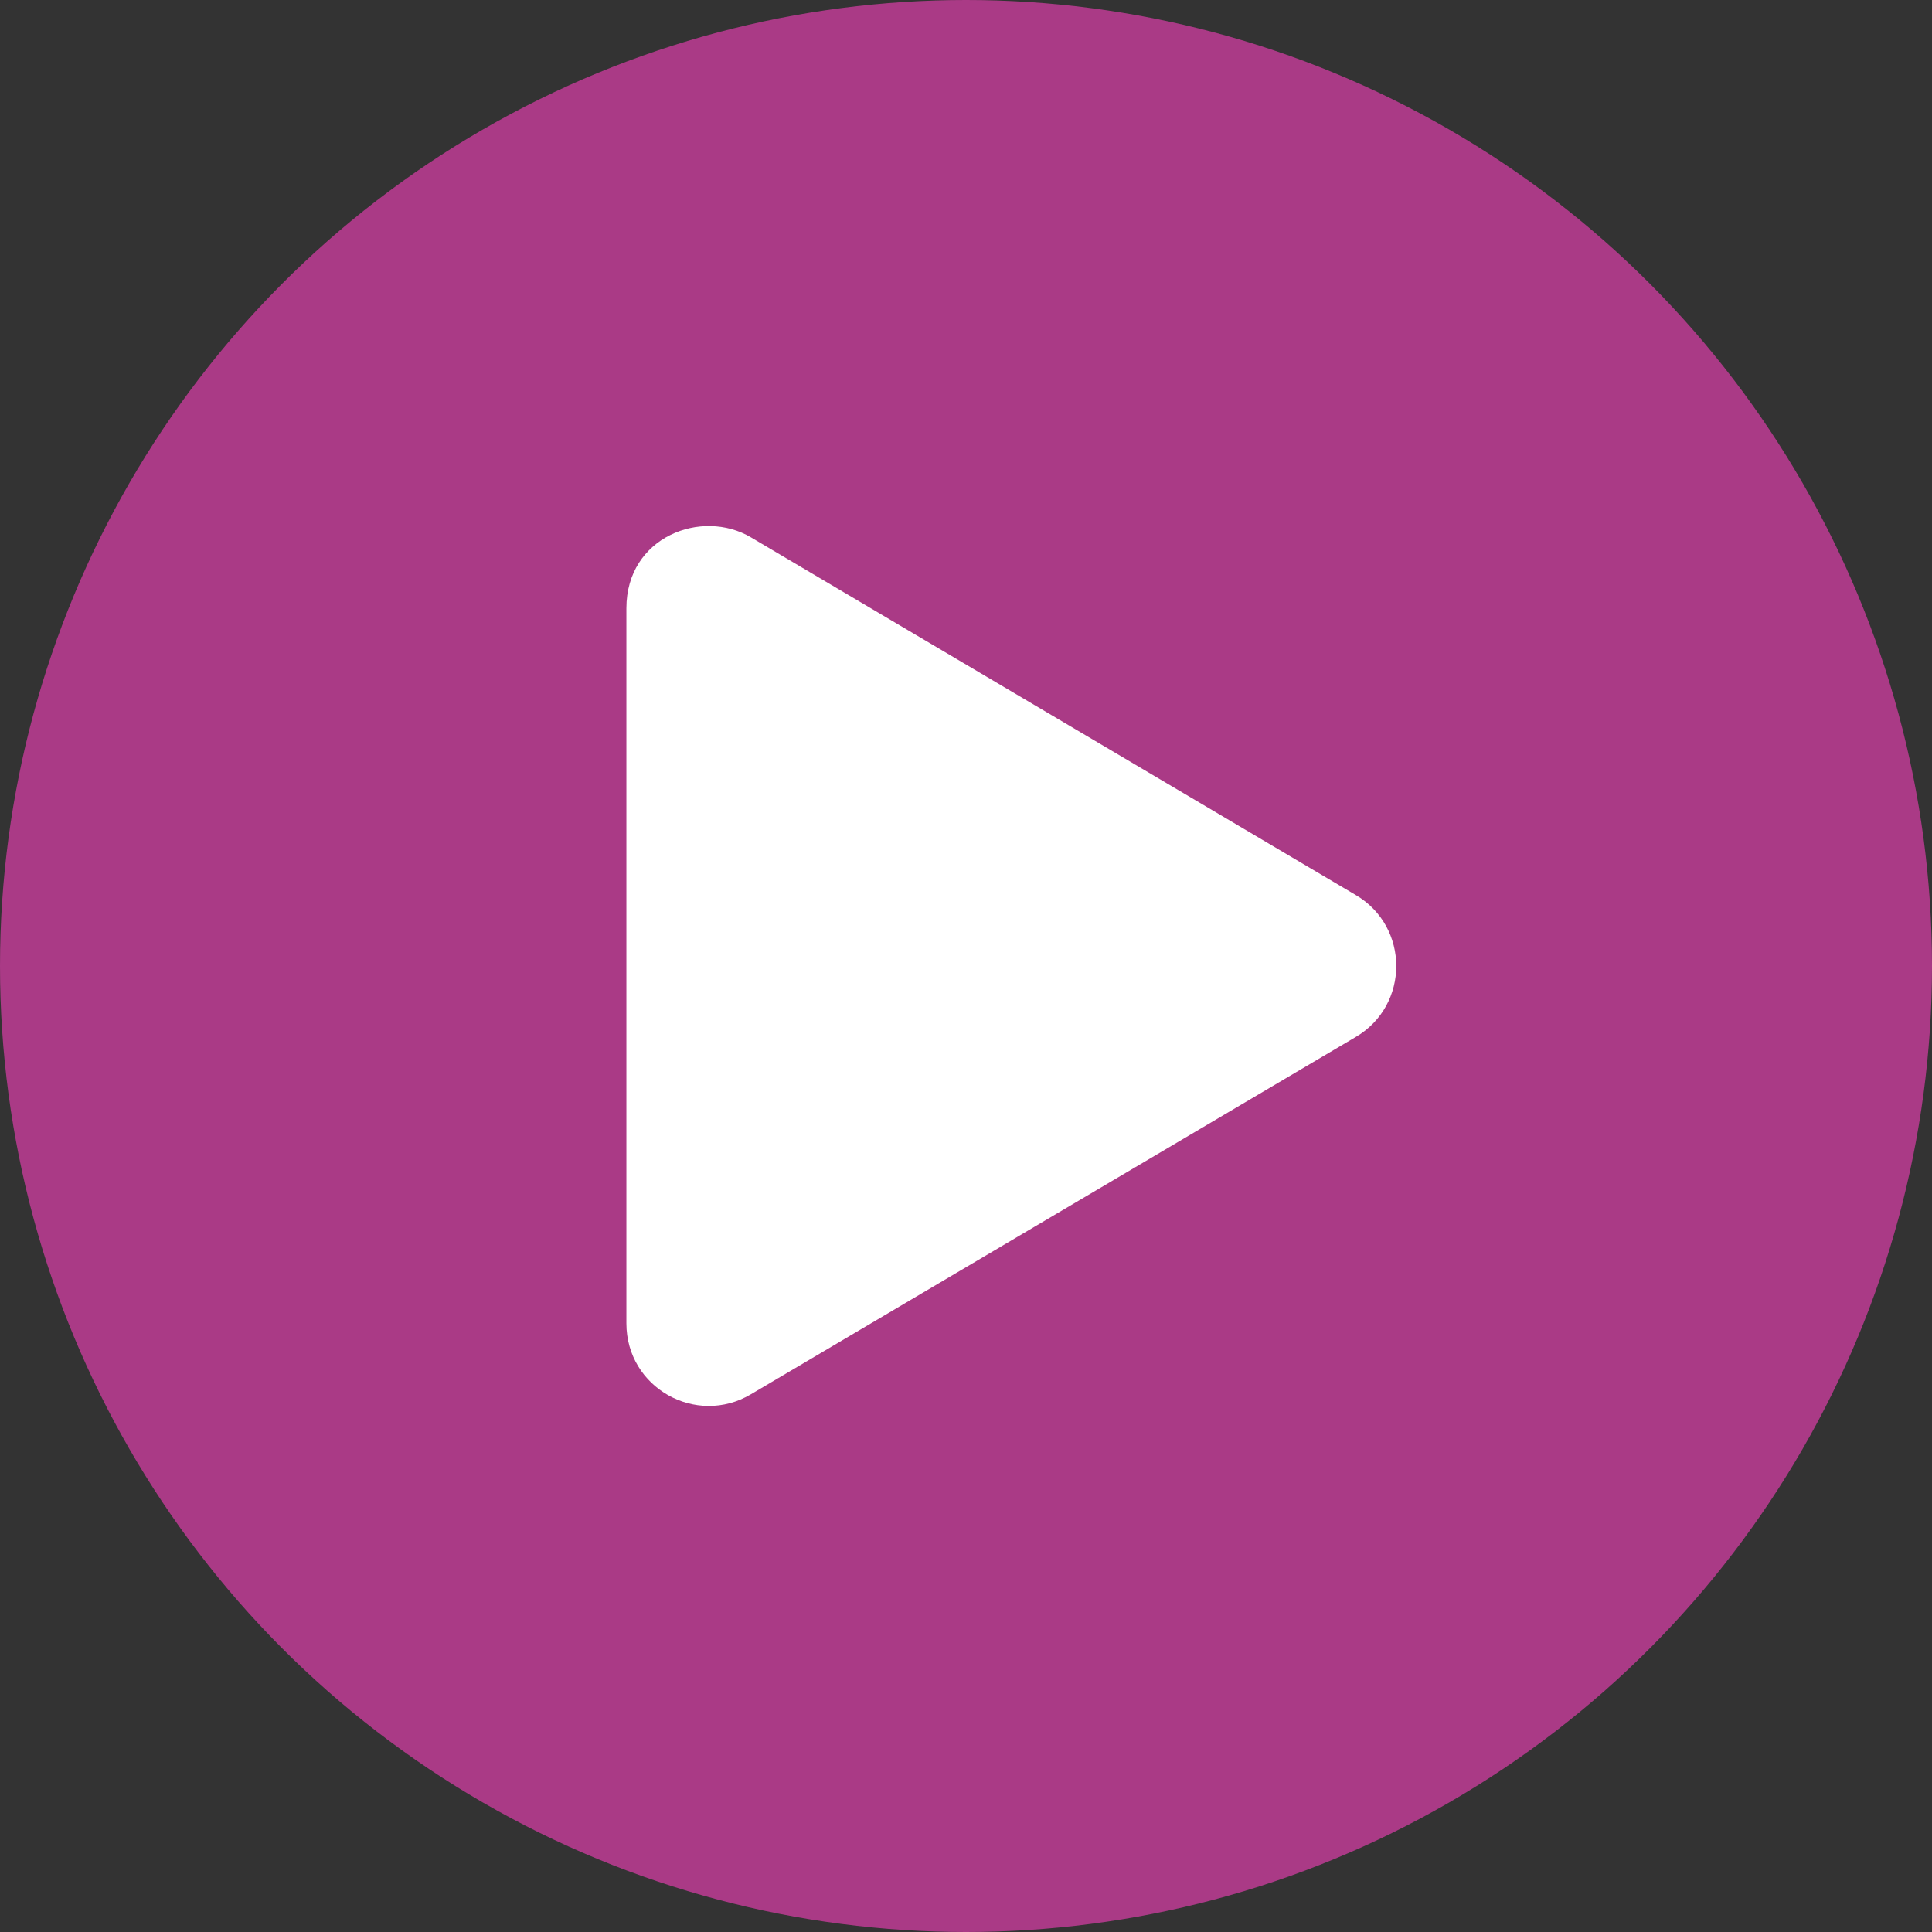
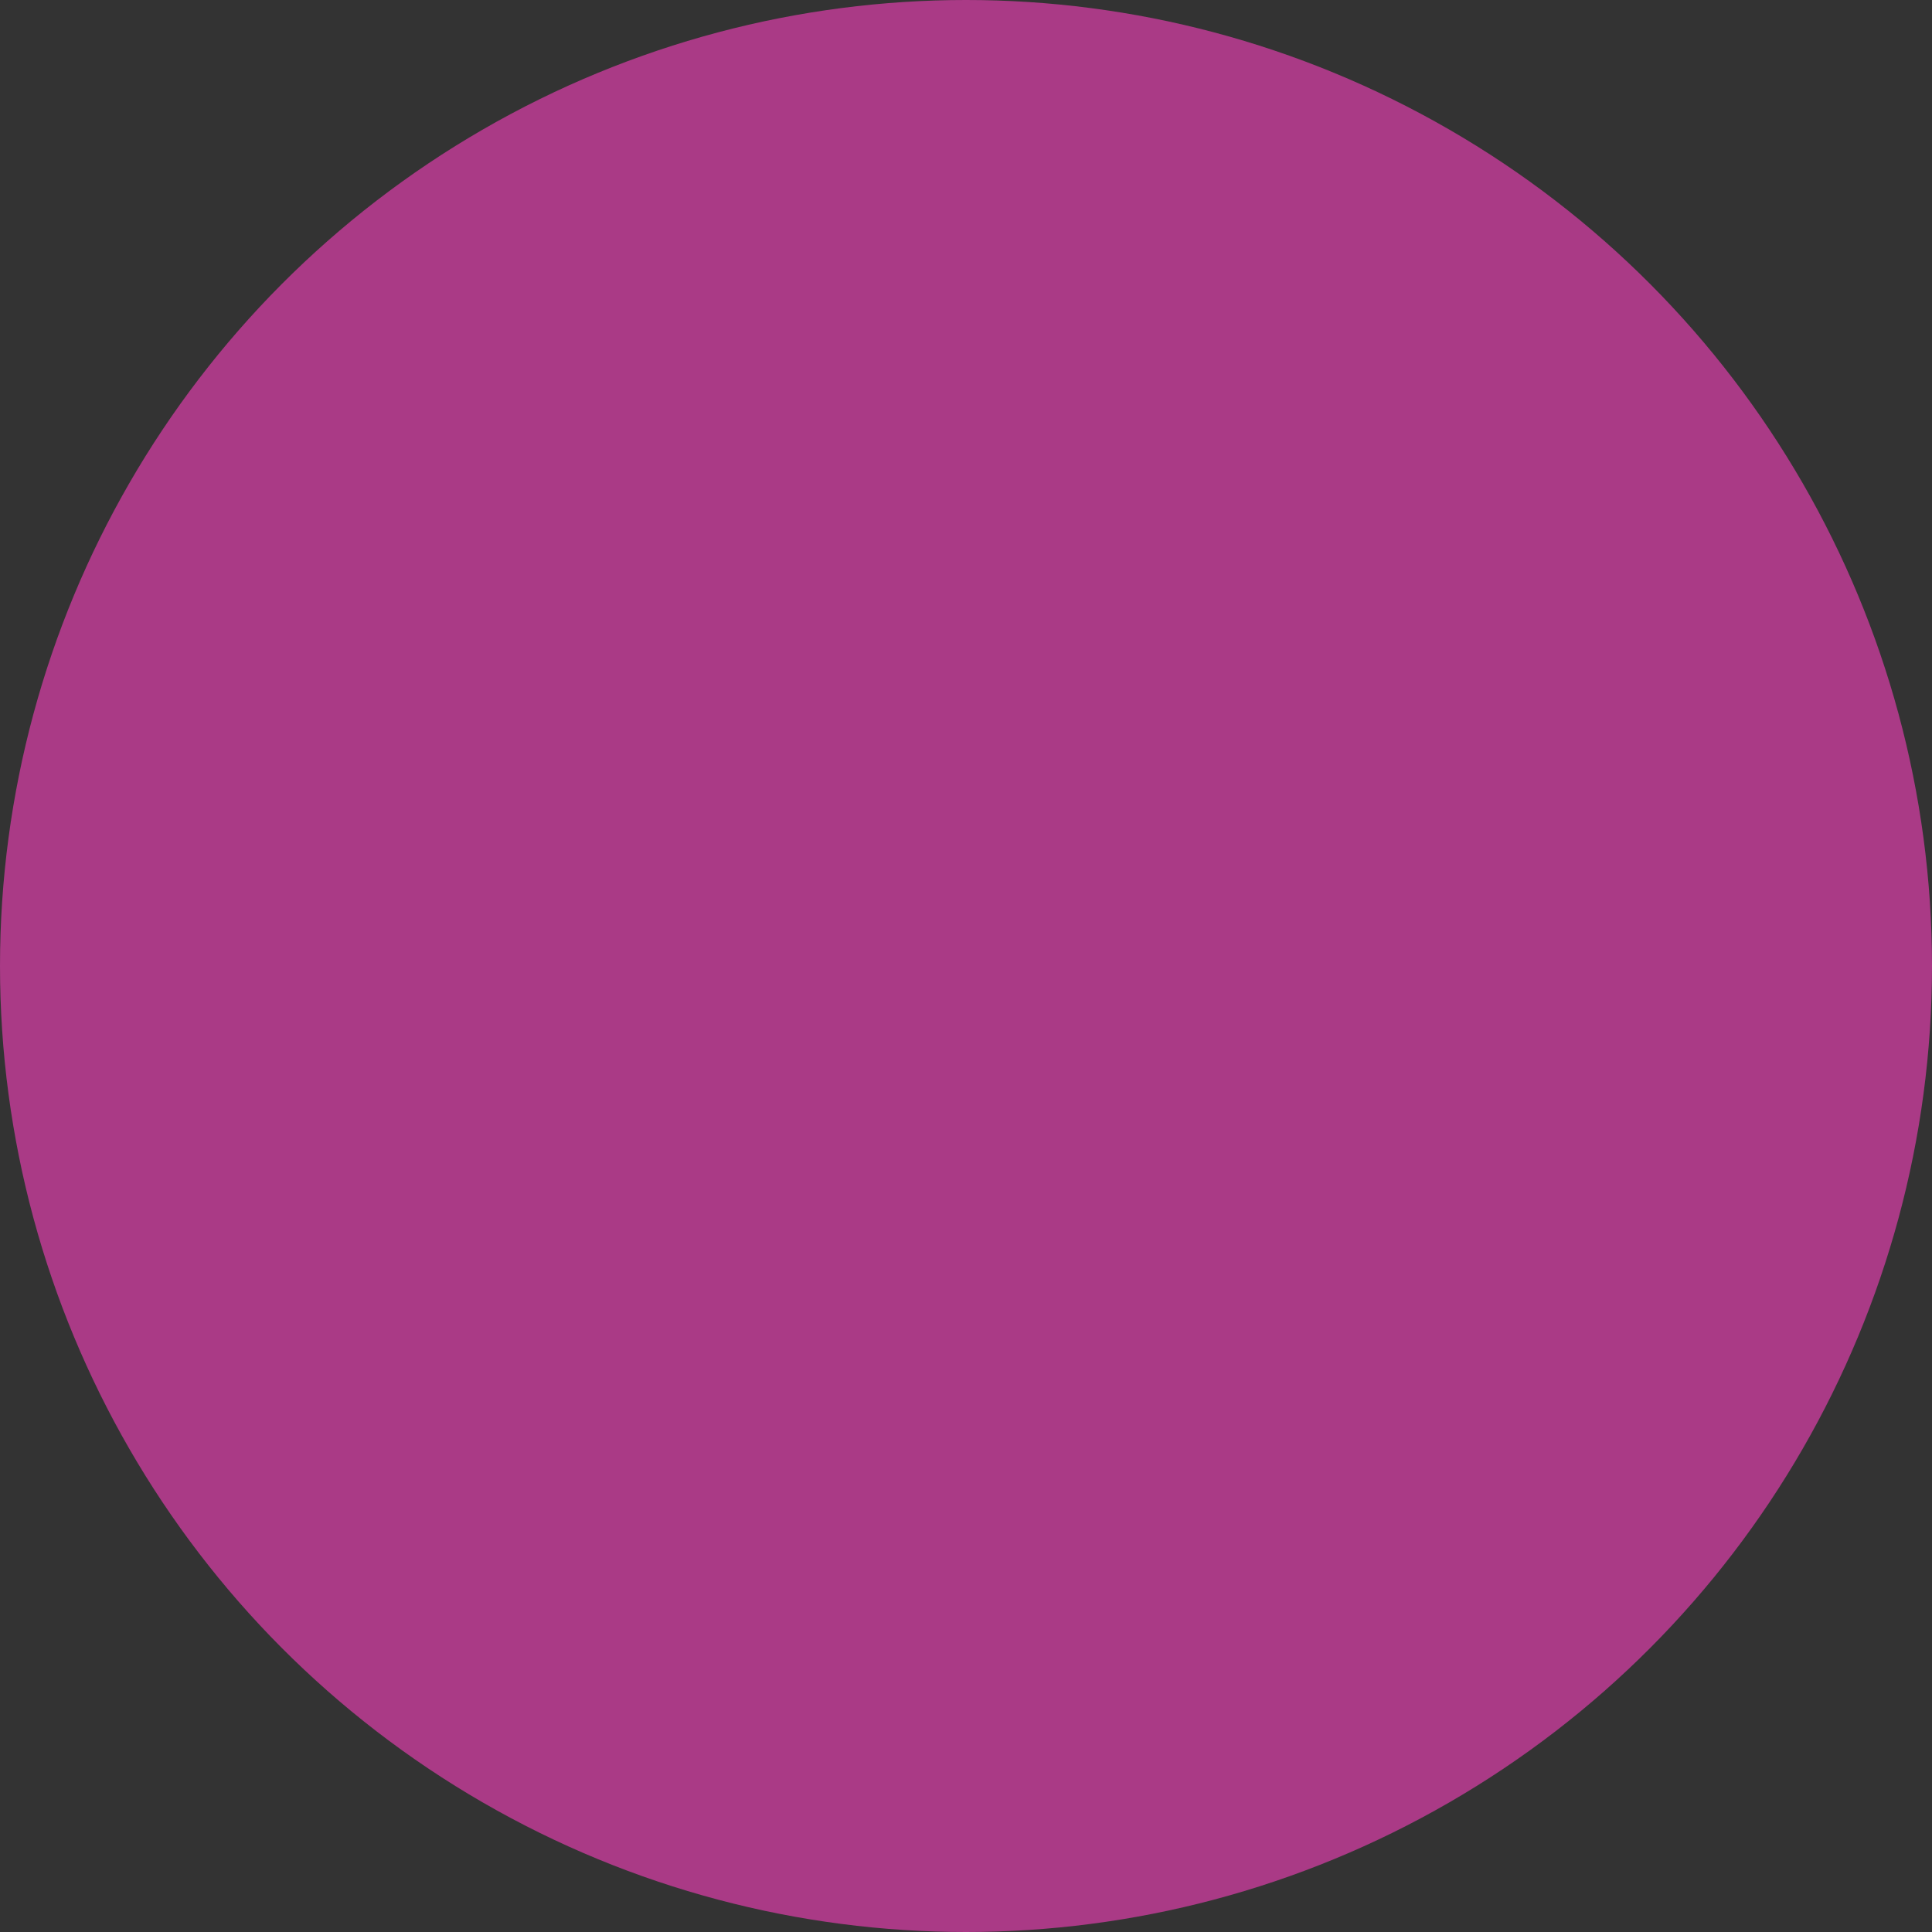
<svg xmlns="http://www.w3.org/2000/svg" version="1.1" x="0px" y="0px" width="512" height="512" viewBox="0 0 512 512" xml:space="preserve">
  <rect x="0" y="0" width="512" height="512" fill="#333333" stroke="none" />
  <circle opacity="0.75" fill="#D13DA2" cx="256" cy="256" r="256" />
-   <path fill="#FFFFFF" d="M359.3,237.2L199,142.4c-13-7.7-33-0.2-33,18.8v189.5c0,17.1,18.5,27.4,33,18.8l160.3-94.7 C373.6,266.4,373.6,245.6,359.3,237.2L359.3,237.2z" />
</svg>